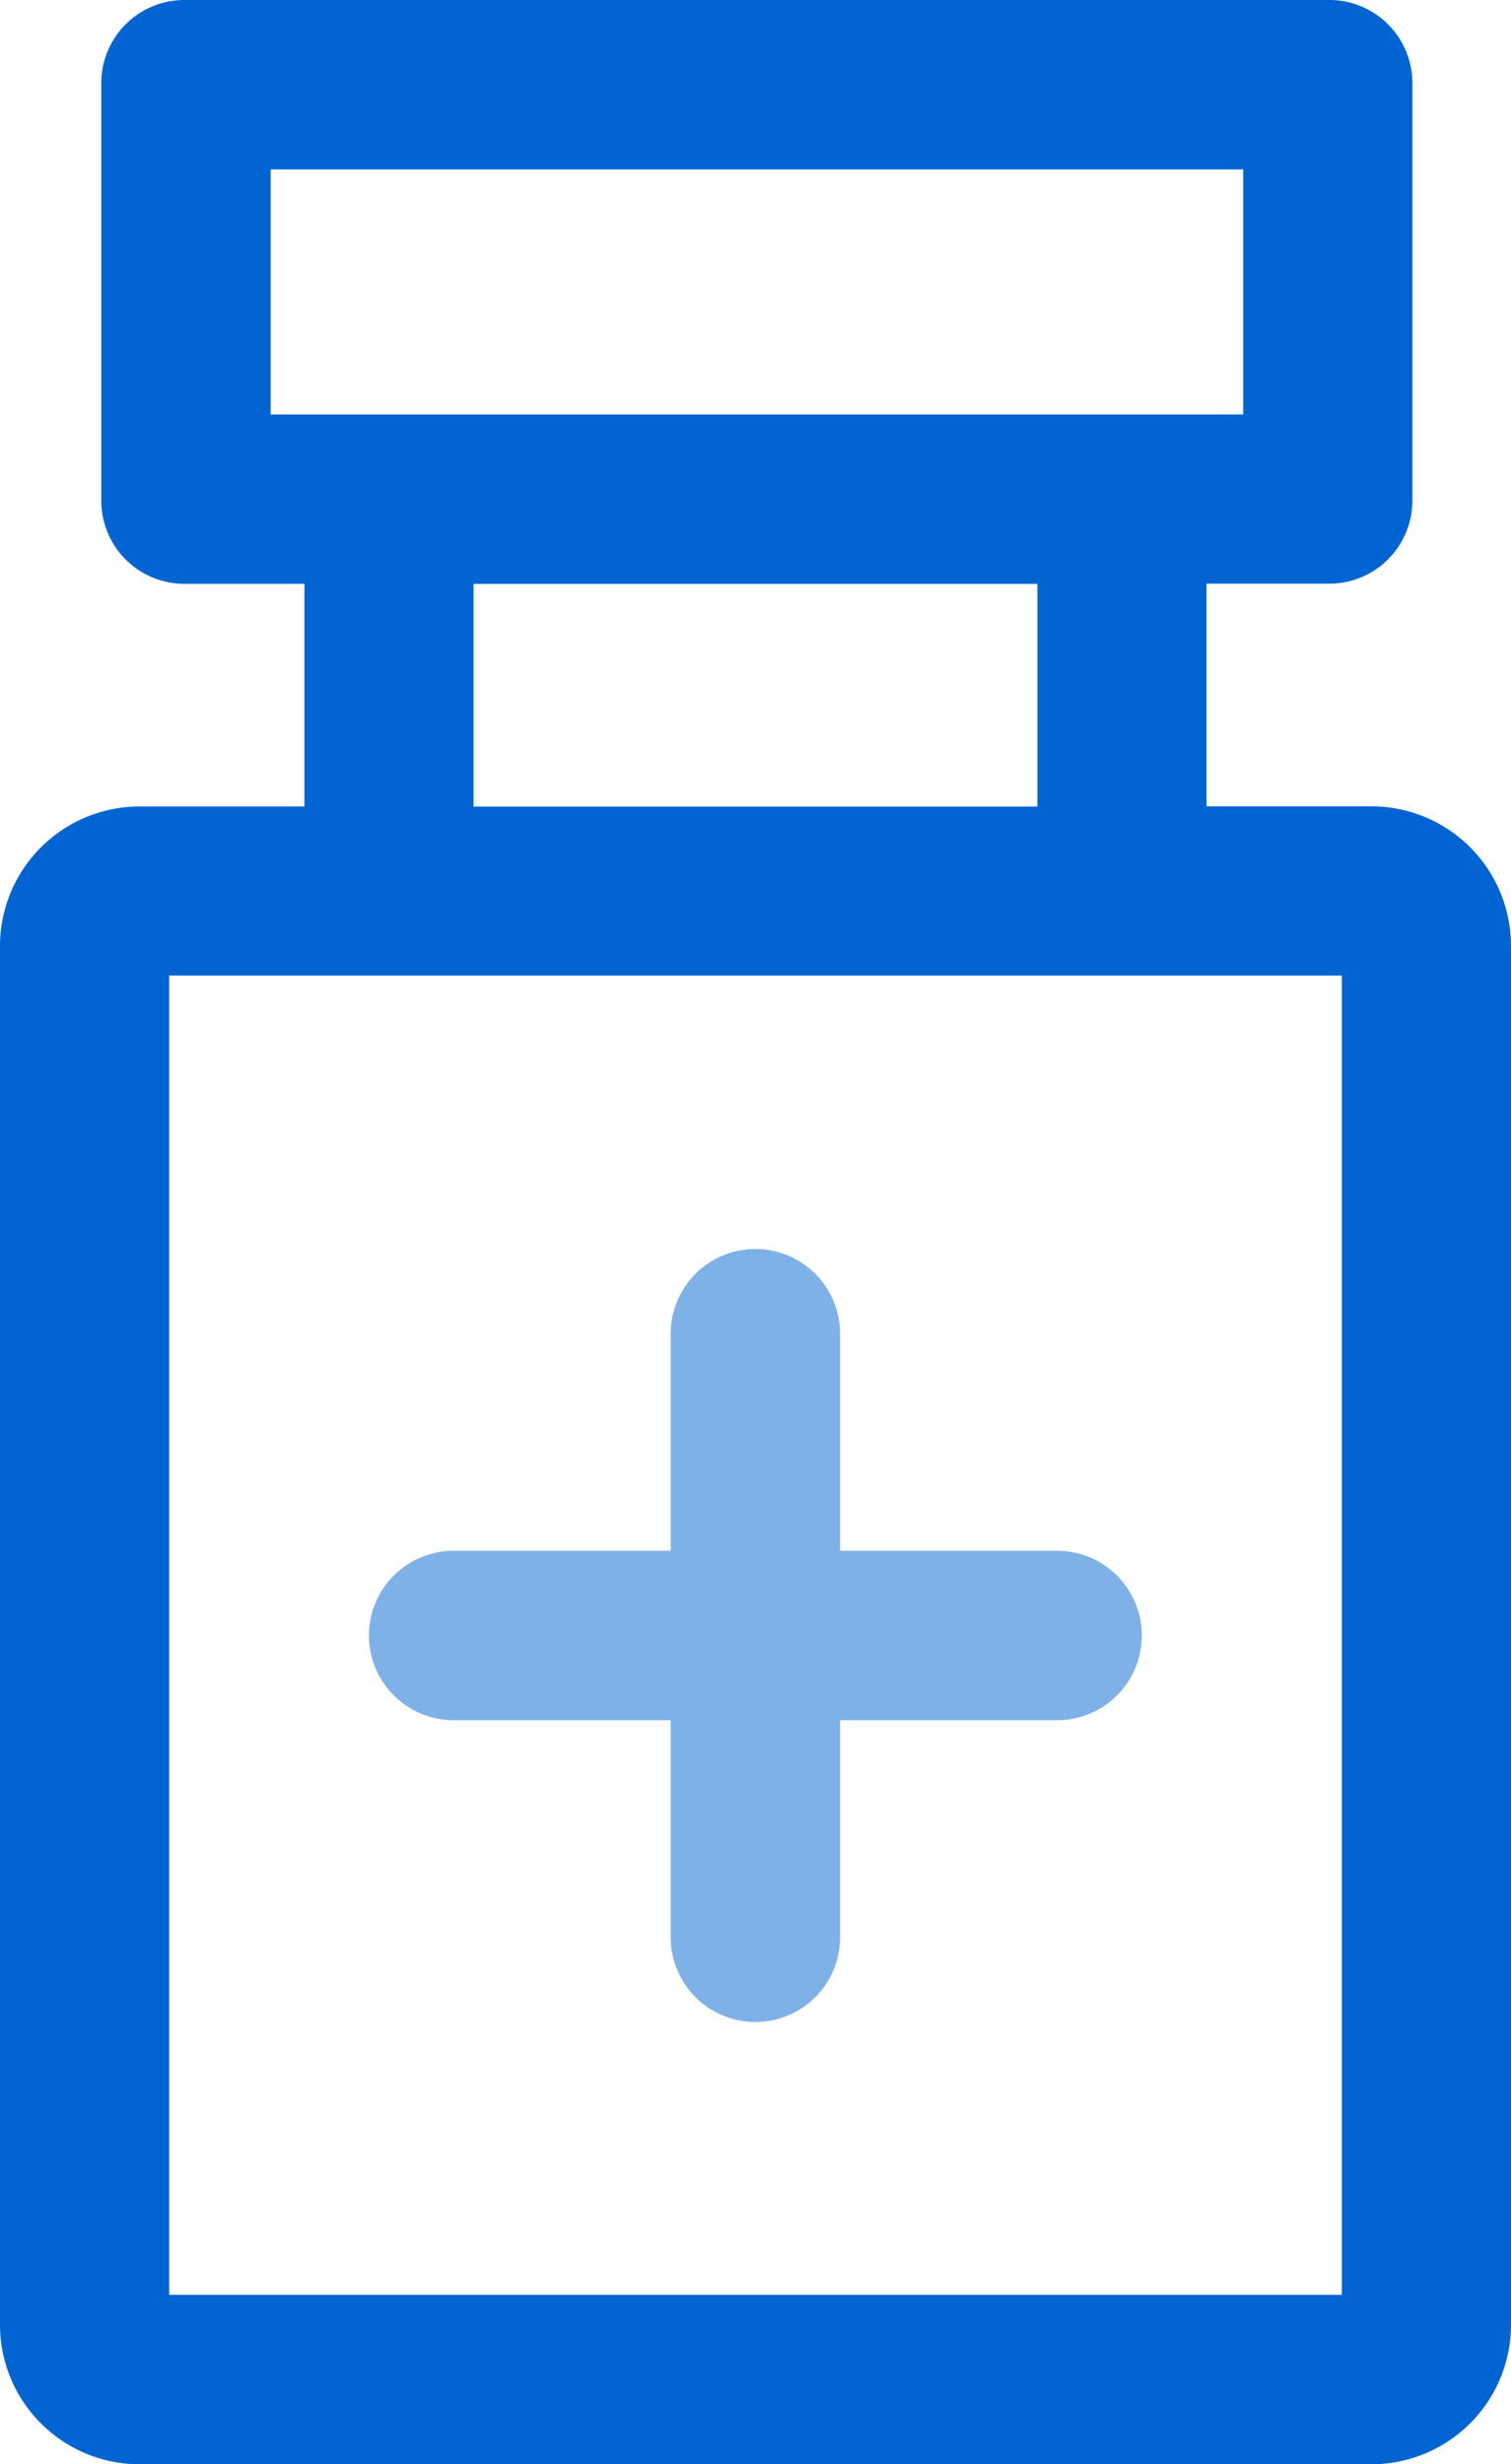
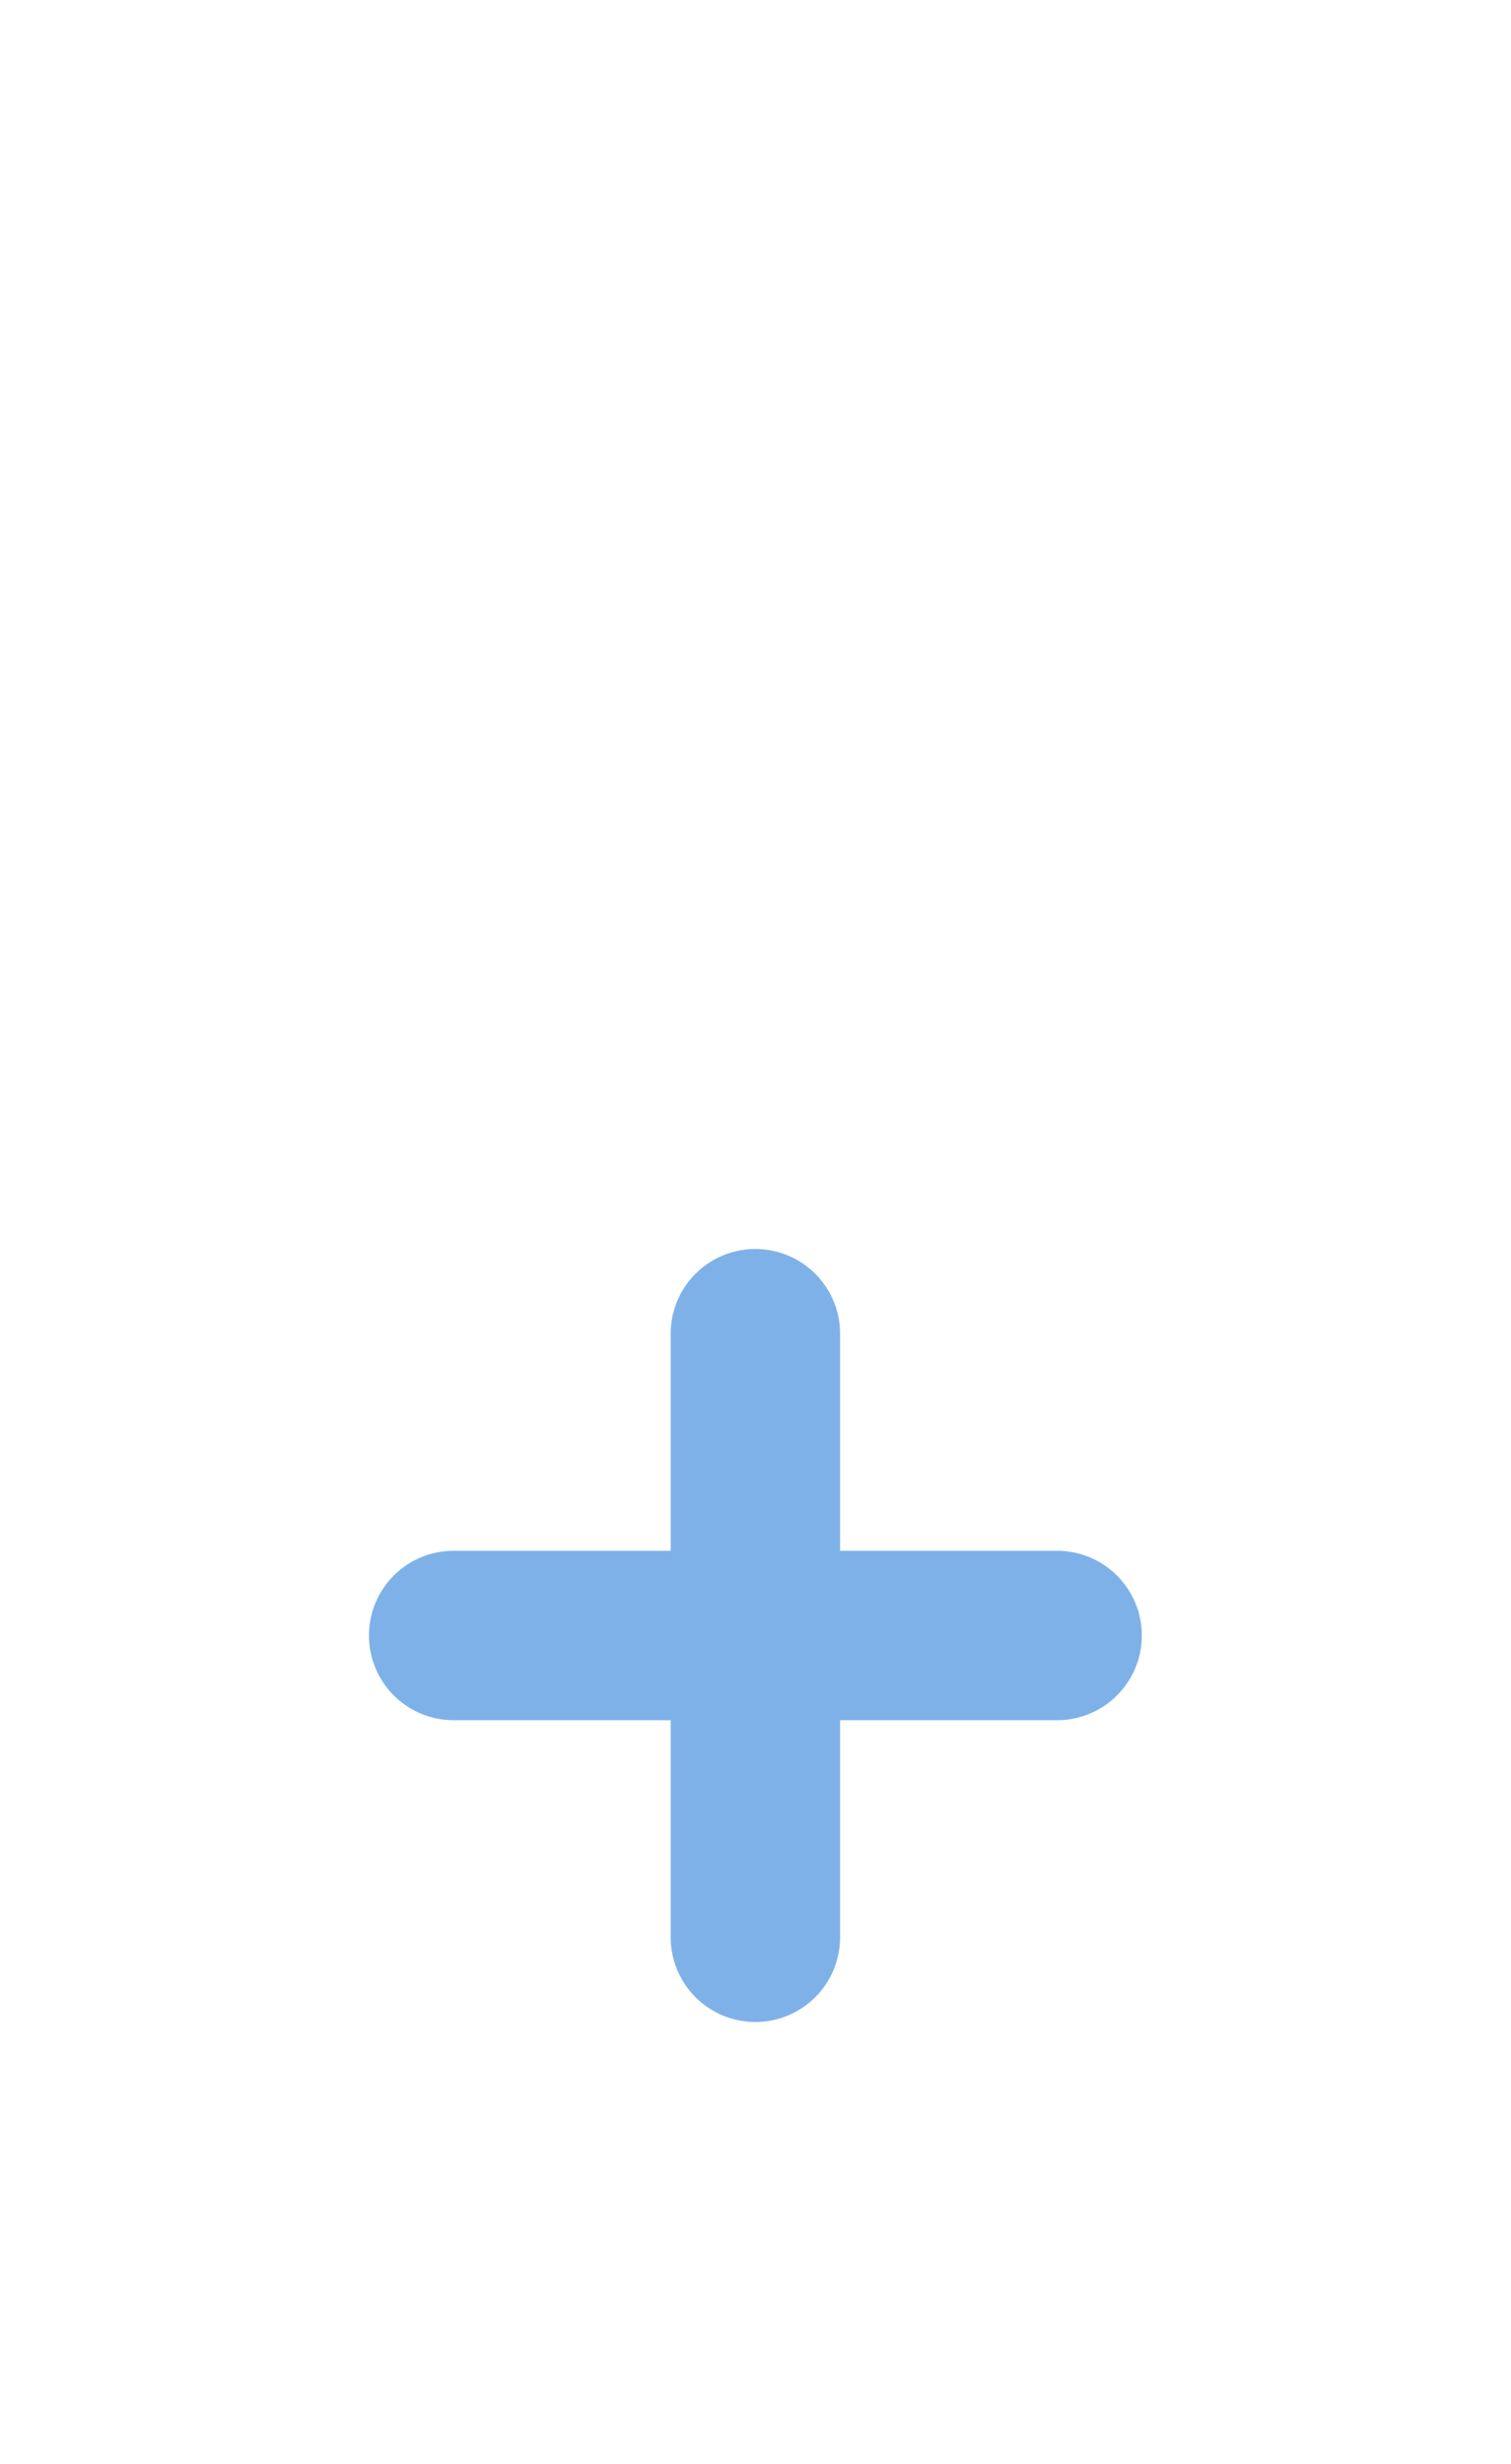
<svg xmlns="http://www.w3.org/2000/svg" width="19.625" height="32" viewBox="0 0 19.625 32">
  <g id="_012-medicine" data-name="012-medicine" transform="translate(-88.294)">
-     <path id="Path_5641" data-name="Path 5641" d="M106.088,10.471h-2.124V7.579h1.574a1.079,1.079,0,0,0,1.1-1.1V1.1a1.079,1.079,0,0,0-1.1-1.1H90.71a1.079,1.079,0,0,0-1.1,1.1V6.481a1.079,1.079,0,0,0,1.1,1.1h1.538v2.892H90.125A1.813,1.813,0,0,0,88.294,12.3V30.169A1.813,1.813,0,0,0,90.125,32h15.963a1.813,1.813,0,0,0,1.831-1.831V12.3A1.813,1.813,0,0,0,106.088,10.471ZM91.809,2.2h12.632V5.382H91.809Zm2.636,5.382h7.323v2.892H94.445ZM105.722,29.8H90.491V12.668h15.231Z" fill="#0065d3" />
    <path id="Path_5642" data-name="Path 5642" d="M165.669,235.363h-2.819v-2.819a1.1,1.1,0,1,0-2.2,0v2.819h-2.819a1.1,1.1,0,1,0,0,2.2h2.819v2.819a1.1,1.1,0,1,0,2.2,0v-2.819h2.819a1.1,1.1,0,1,0,0-2.2Z" transform="translate(-63.645 -215.225)" fill="#7fb1e9" />
  </g>
</svg>